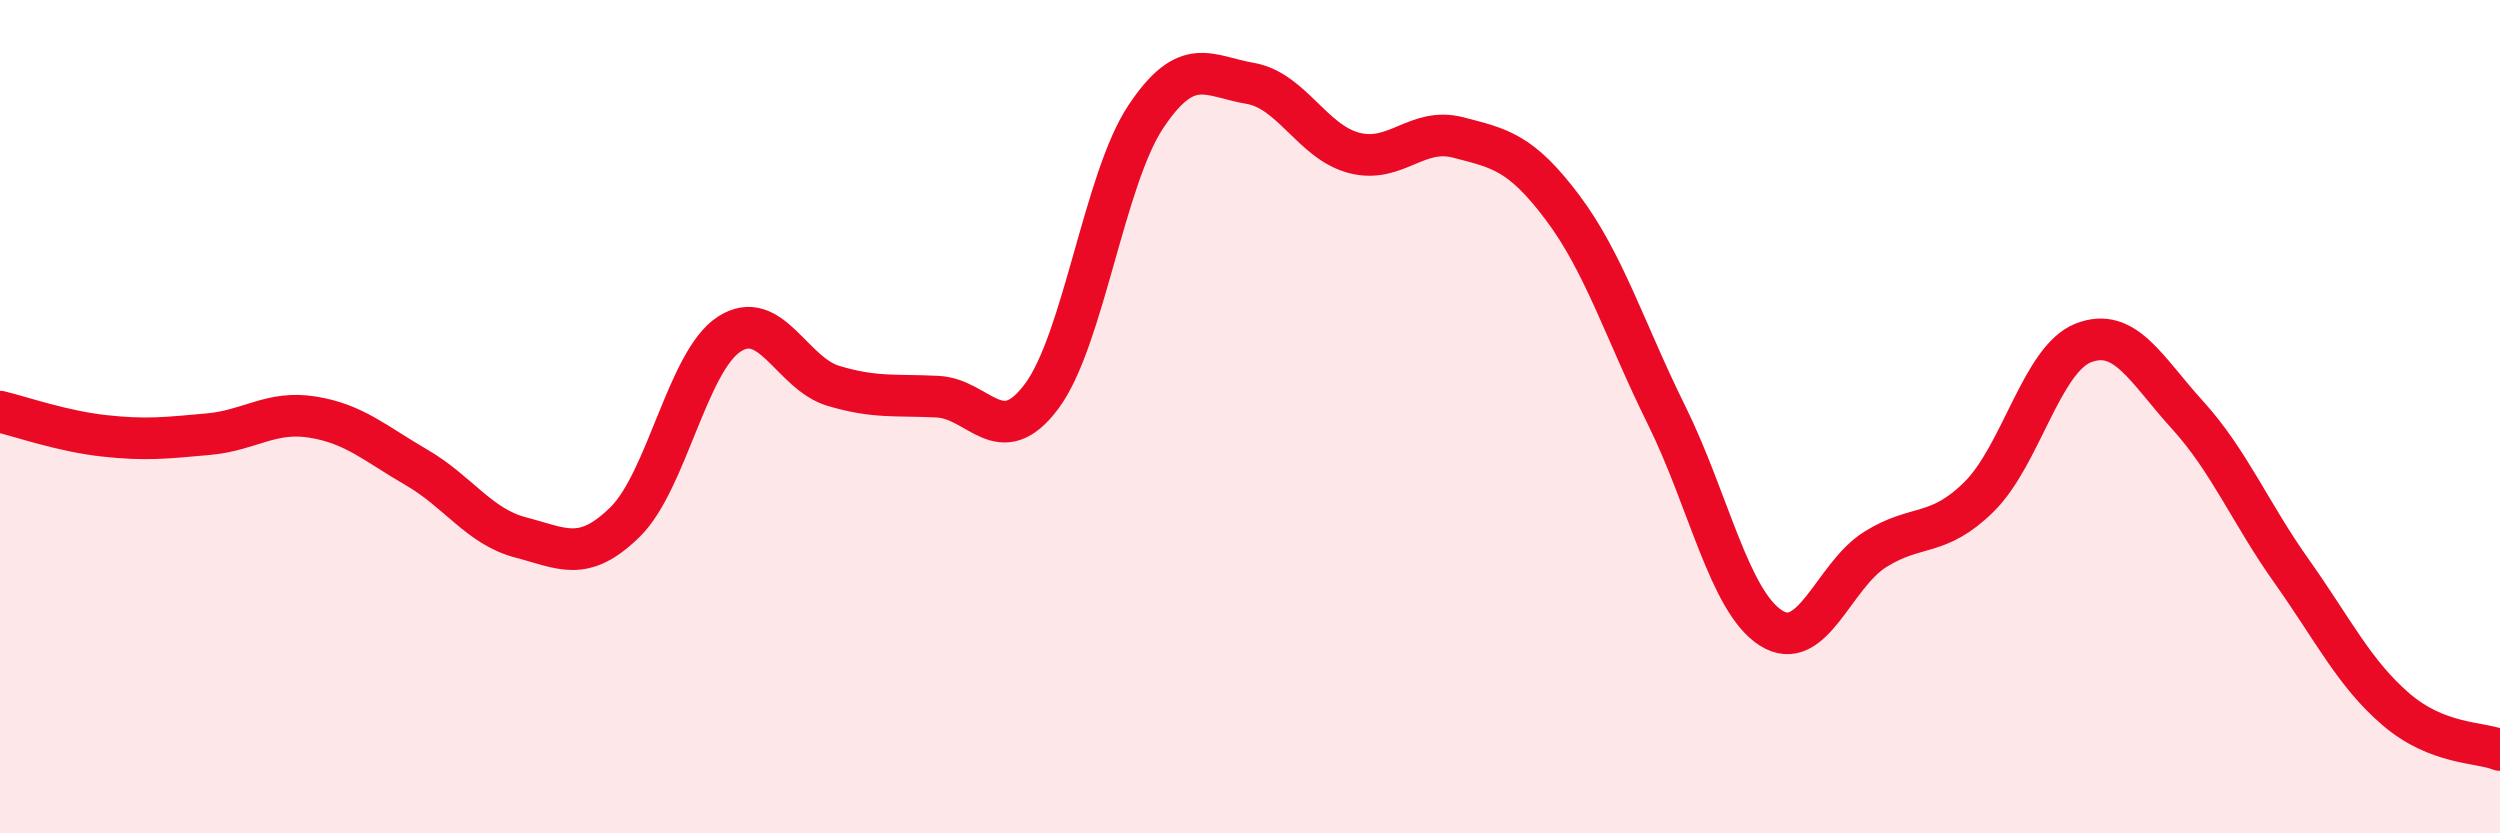
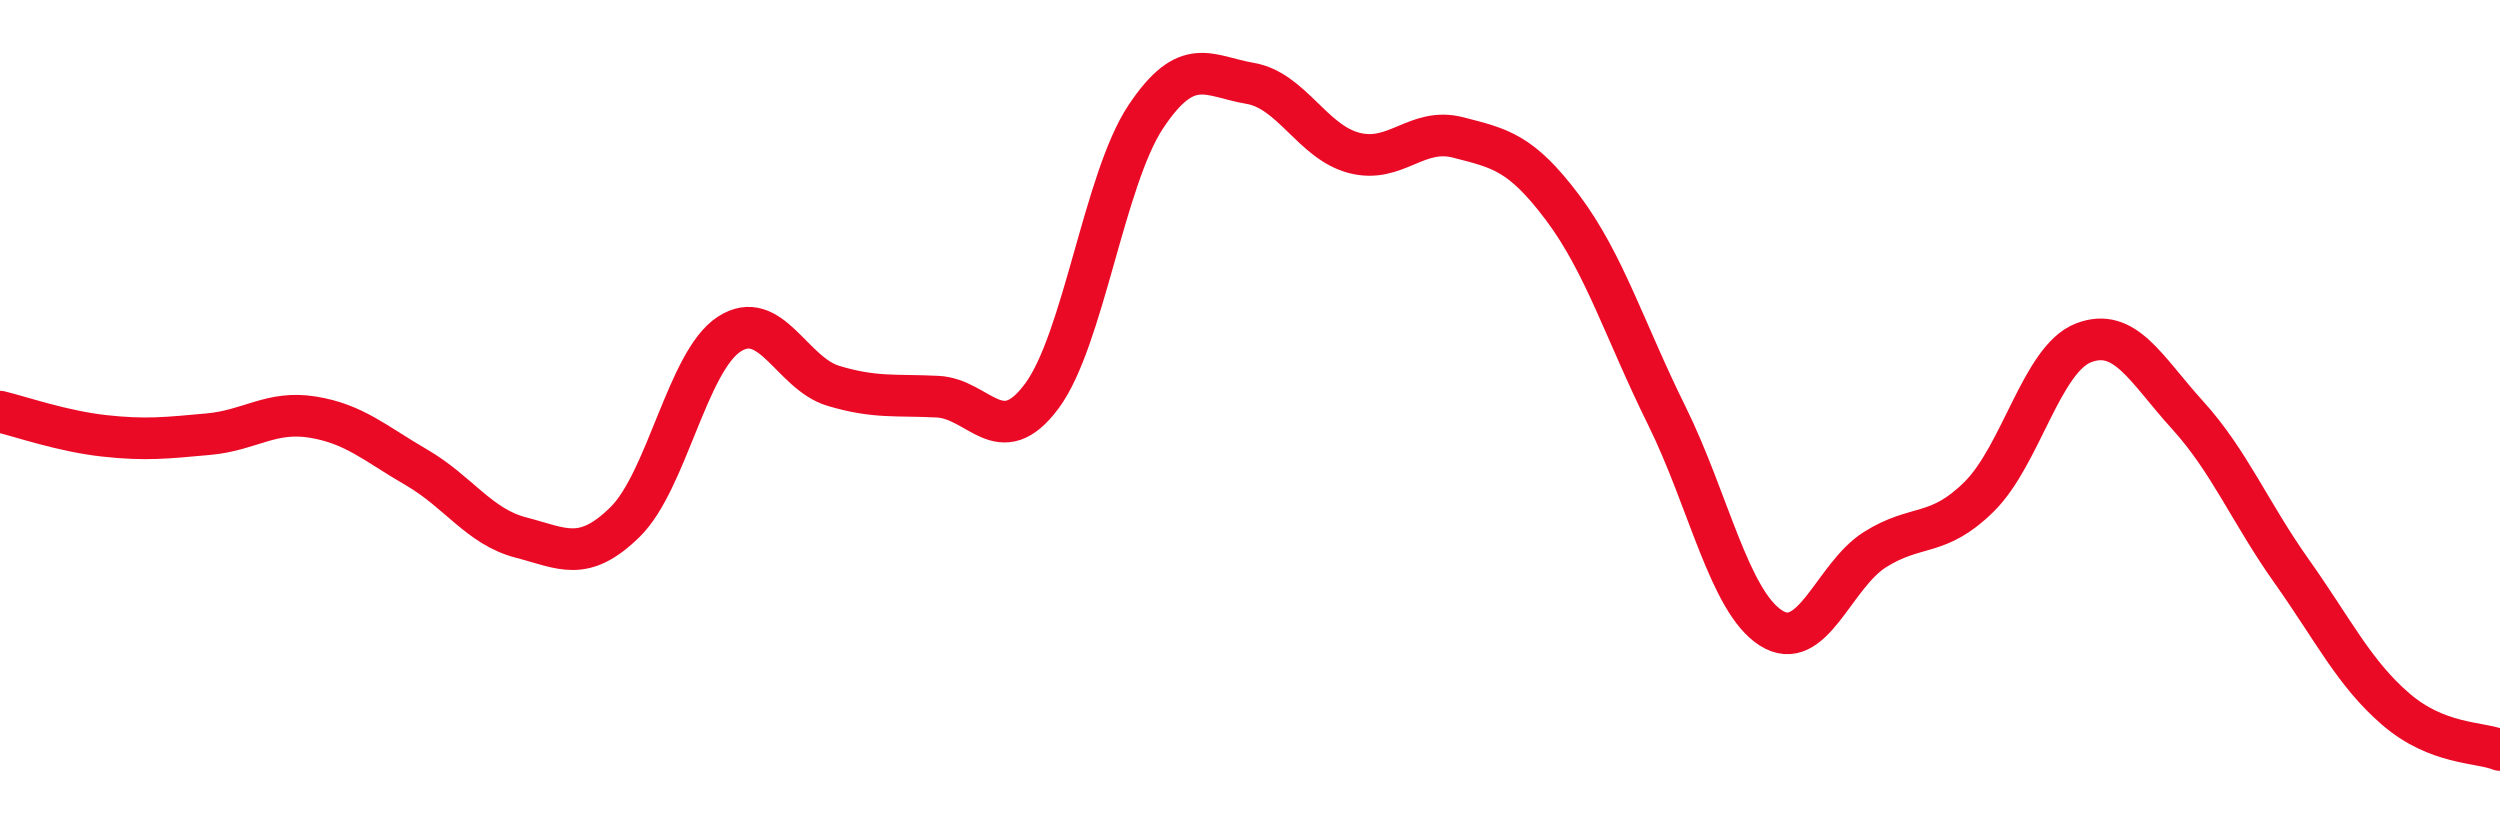
<svg xmlns="http://www.w3.org/2000/svg" width="60" height="20" viewBox="0 0 60 20">
-   <path d="M 0,9.88 C 0.5,10 1.5,10.35 2.5,10.46 C 3.5,10.57 4,10.51 5,10.42 C 6,10.33 6.5,9.85 7.5,10.01 C 8.5,10.17 9,10.64 10,11.22 C 11,11.8 11.5,12.64 12.5,12.9 C 13.5,13.16 14,13.51 15,12.53 C 16,11.55 16.5,8.67 17.5,8.02 C 18.5,7.37 19,8.96 20,9.26 C 21,9.56 21.5,9.47 22.5,9.52 C 23.5,9.57 24,10.85 25,9.51 C 26,8.17 26.5,4.3 27.5,2.8 C 28.5,1.3 29,1.83 30,2 C 31,2.17 31.5,3.41 32.5,3.67 C 33.5,3.93 34,3.04 35,3.3 C 36,3.56 36.5,3.65 37.5,4.98 C 38.5,6.31 39,7.95 40,9.97 C 41,11.99 41.5,14.43 42.5,15.07 C 43.5,15.71 44,13.82 45,13.19 C 46,12.56 46.5,12.91 47.5,11.92 C 48.5,10.93 49,8.62 50,8.23 C 51,7.84 51.5,8.86 52.5,9.96 C 53.5,11.06 54,12.3 55,13.71 C 56,15.12 56.5,16.16 57.5,17.02 C 58.5,17.88 59.5,17.8 60,18L60 20L0 20Z" fill="#EB0A25" opacity="0.1" stroke-linecap="round" stroke-linejoin="round" />
  <path d="M 0,9.88 C 0.5,10 1.5,10.35 2.5,10.46 C 3.5,10.57 4,10.51 5,10.42 C 6,10.33 6.5,9.85 7.5,10.01 C 8.5,10.17 9,10.64 10,11.22 C 11,11.8 11.5,12.64 12.5,12.9 C 13.5,13.16 14,13.51 15,12.53 C 16,11.55 16.5,8.67 17.5,8.02 C 18.5,7.37 19,8.96 20,9.26 C 21,9.56 21.5,9.47 22.5,9.52 C 23.5,9.57 24,10.85 25,9.51 C 26,8.17 26.5,4.3 27.5,2.8 C 28.5,1.3 29,1.83 30,2 C 31,2.17 31.5,3.41 32.5,3.67 C 33.5,3.93 34,3.04 35,3.3 C 36,3.56 36.5,3.65 37.5,4.98 C 38.5,6.31 39,7.95 40,9.97 C 41,11.99 41.5,14.43 42.5,15.07 C 43.5,15.71 44,13.82 45,13.19 C 46,12.56 46.5,12.91 47.5,11.92 C 48.5,10.93 49,8.62 50,8.23 C 51,7.84 51.5,8.86 52.5,9.96 C 53.5,11.06 54,12.3 55,13.71 C 56,15.12 56.5,16.16 57.5,17.02 C 58.5,17.88 59.5,17.8 60,18" stroke="#EB0A25" stroke-width="1" fill="none" stroke-linecap="round" stroke-linejoin="round" />
</svg>